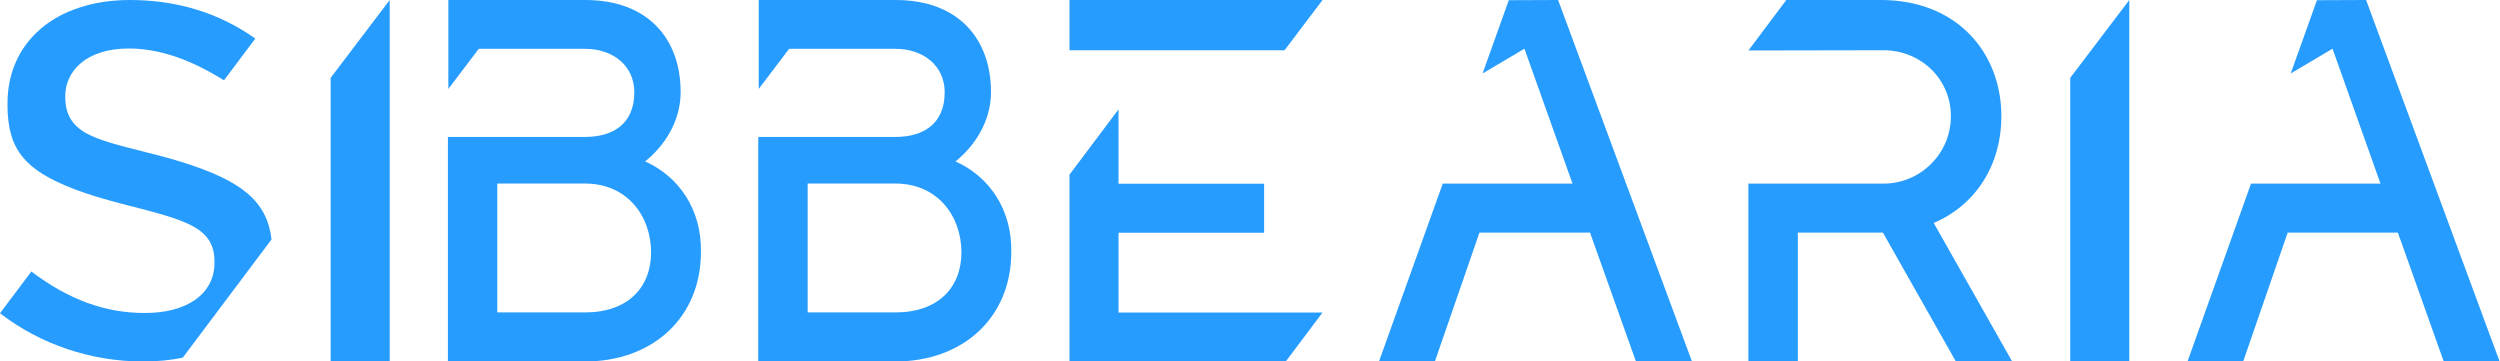
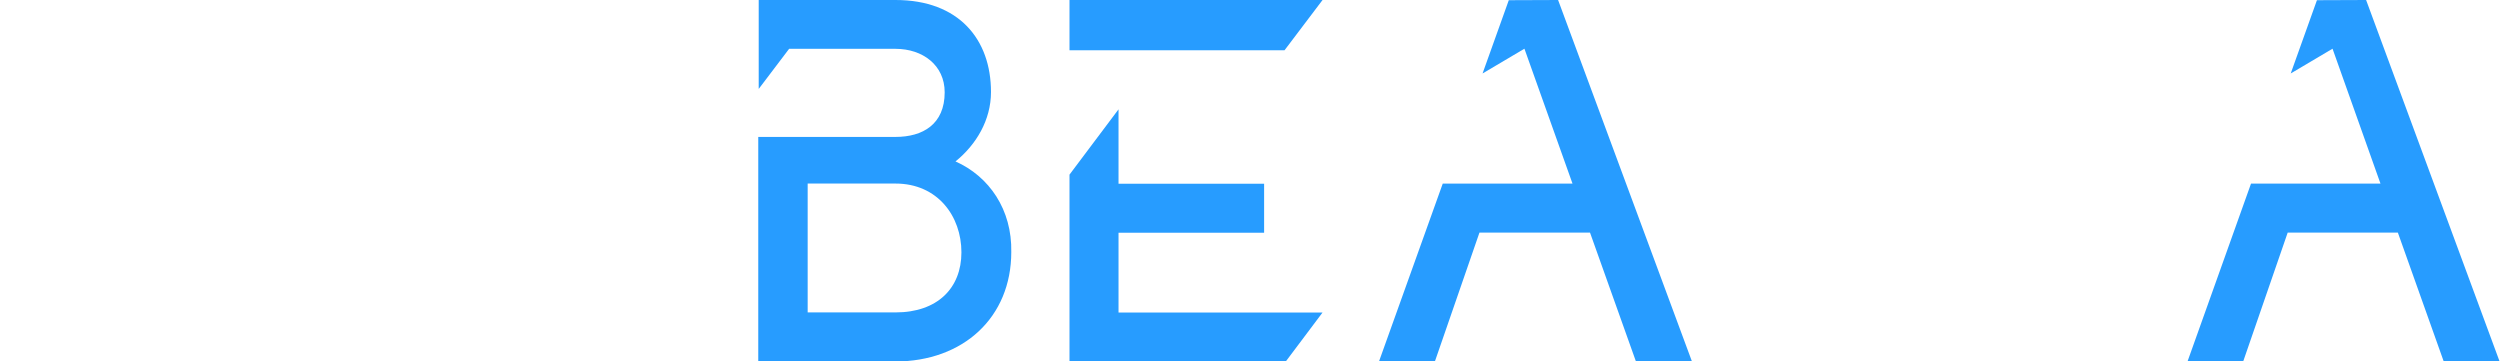
<svg xmlns="http://www.w3.org/2000/svg" width="3610" height="522" viewBox="0 0 3610 522" fill="none">
-   <path d="M2792.22 321.954C2853.92 295.785 2890 236.926 2890 168.195C2890 75.343 2825.21 0 2716.06 0H2579.41L2524.7 72.922L2719.6 72.549C2773.48 72.549 2817.1 113.899 2817.1 167.729C2817.1 221.559 2773.48 265.144 2719.6 265.144H2524.7V522H2596.1V335.924H2718.95L2824.09 521.628H2905.38L2792.31 322.047L2792.22 321.954Z" fill="#279CFF" />
  <path d="M1909.76 0L1854.87 72.571H1544.36V0H1909.76Z" fill="#279CFF" />
  <path d="M3250.48 265.098H3437.4L3368.18 70.326L3307.79 106.095L3345.66 0.279L3416.65 0L3609.44 522H3528.77L3462.52 335.891H3303.42L3239.13 522H3158.74L3250.48 265.098Z" fill="#279CFF" />
  <path d="M2083.33 265.098H2270.69L2201.27 70.326L2140.81 106.095L2178.69 0.279L2249.88 0L2443.21 522H2362.32L2295.98 335.891H2136.33L2071.95 522H1991.24L2083.33 265.098Z" fill="#279CFF" />
-   <path d="M2989.4 112.429V522H3074.71V0L2989.4 112.429Z" fill="#279CFF" />
-   <path d="M392.043 345.765L263.877 516.504C246.18 520.137 227.085 522 206.78 522C131.426 522 58.401 497.316 0 452.326L45.268 392.059C99.571 432.951 151.918 451.953 209.202 451.953C238.449 451.953 263.225 445.619 280.829 433.603C299.738 420.655 309.704 402.026 309.704 379.577V377.994C309.704 328.532 269.652 318.286 182.004 295.837C150.335 287.733 127.794 280.934 108.979 273.761C71.162 259.416 47.69 244.979 32.88 226.908C17.604 208.278 10.805 184.898 10.805 151.179V149.595C10.805 105.816 27.384 68.464 58.681 41.637C74.143 28.41 92.865 18.071 114.288 11.085C136.456 3.726 161.139 0 187.592 0C255.68 0 316.503 18.723 368.664 55.702L323.396 115.969C274.03 85.137 229.041 70.047 185.915 70.047C122.671 70.047 94.262 104.419 94.262 138.417V140.001C94.262 164.592 103.669 180.706 124.627 192.443C143.069 202.689 169.708 209.396 210.04 219.642C216.374 221.226 222.987 222.903 229.88 224.672C241.15 227.653 251.862 230.634 261.642 233.708C349.849 261.186 385.71 290.9 392.137 345.951L392.043 345.765Z" fill="#279CFF" />
-   <path d="M477.439 112.429V522H562.741V0L477.439 112.429Z" fill="#279CFF" />
-   <path d="M931.586 233.107C961.445 208.986 982.838 173.317 982.838 132.898C982.838 56.903 936.516 0 844.988 0H647.422V128.428L691.326 70.5H844.988C884.148 70.5 915.96 94.062 915.96 133.271C915.96 179.65 884.148 197.718 844.988 197.718H646.771V522H844.337C943.12 522 1012.14 458.019 1012.14 363.956C1013.35 302.769 980.327 254.807 931.586 233.107ZM844.988 451.127H718.114V265.051H844.988C906.007 265.051 940.144 312.455 940.144 364.329C940.144 416.203 905.356 451.127 844.988 451.127Z" fill="#279CFF" />
  <path d="M1379.74 233.107C1409.6 208.986 1430.99 173.317 1430.99 132.898C1430.99 56.903 1384.67 0 1293.14 0H1095.58V128.428L1139.48 70.5H1293.14C1332.3 70.5 1364.12 94.062 1364.12 133.271C1364.12 179.65 1332.3 197.718 1293.14 197.718H1094.93V522H1292.49C1391.28 522 1460.29 458.019 1460.29 363.956C1461.5 302.769 1428.48 254.807 1379.74 233.107ZM1293.14 451.127H1166.27V265.051H1293.14C1354.16 265.051 1388.3 312.455 1388.3 364.329C1388.3 416.203 1353.51 451.127 1293.14 451.127Z" fill="#279CFF" />
  <path d="M1544.36 522V252.163L1615.15 157.873V265.287H1825.38V336.027H1615.15V451.259H1909.76L1856.64 522H1544.36Z" fill="#279CFF" />
</svg>